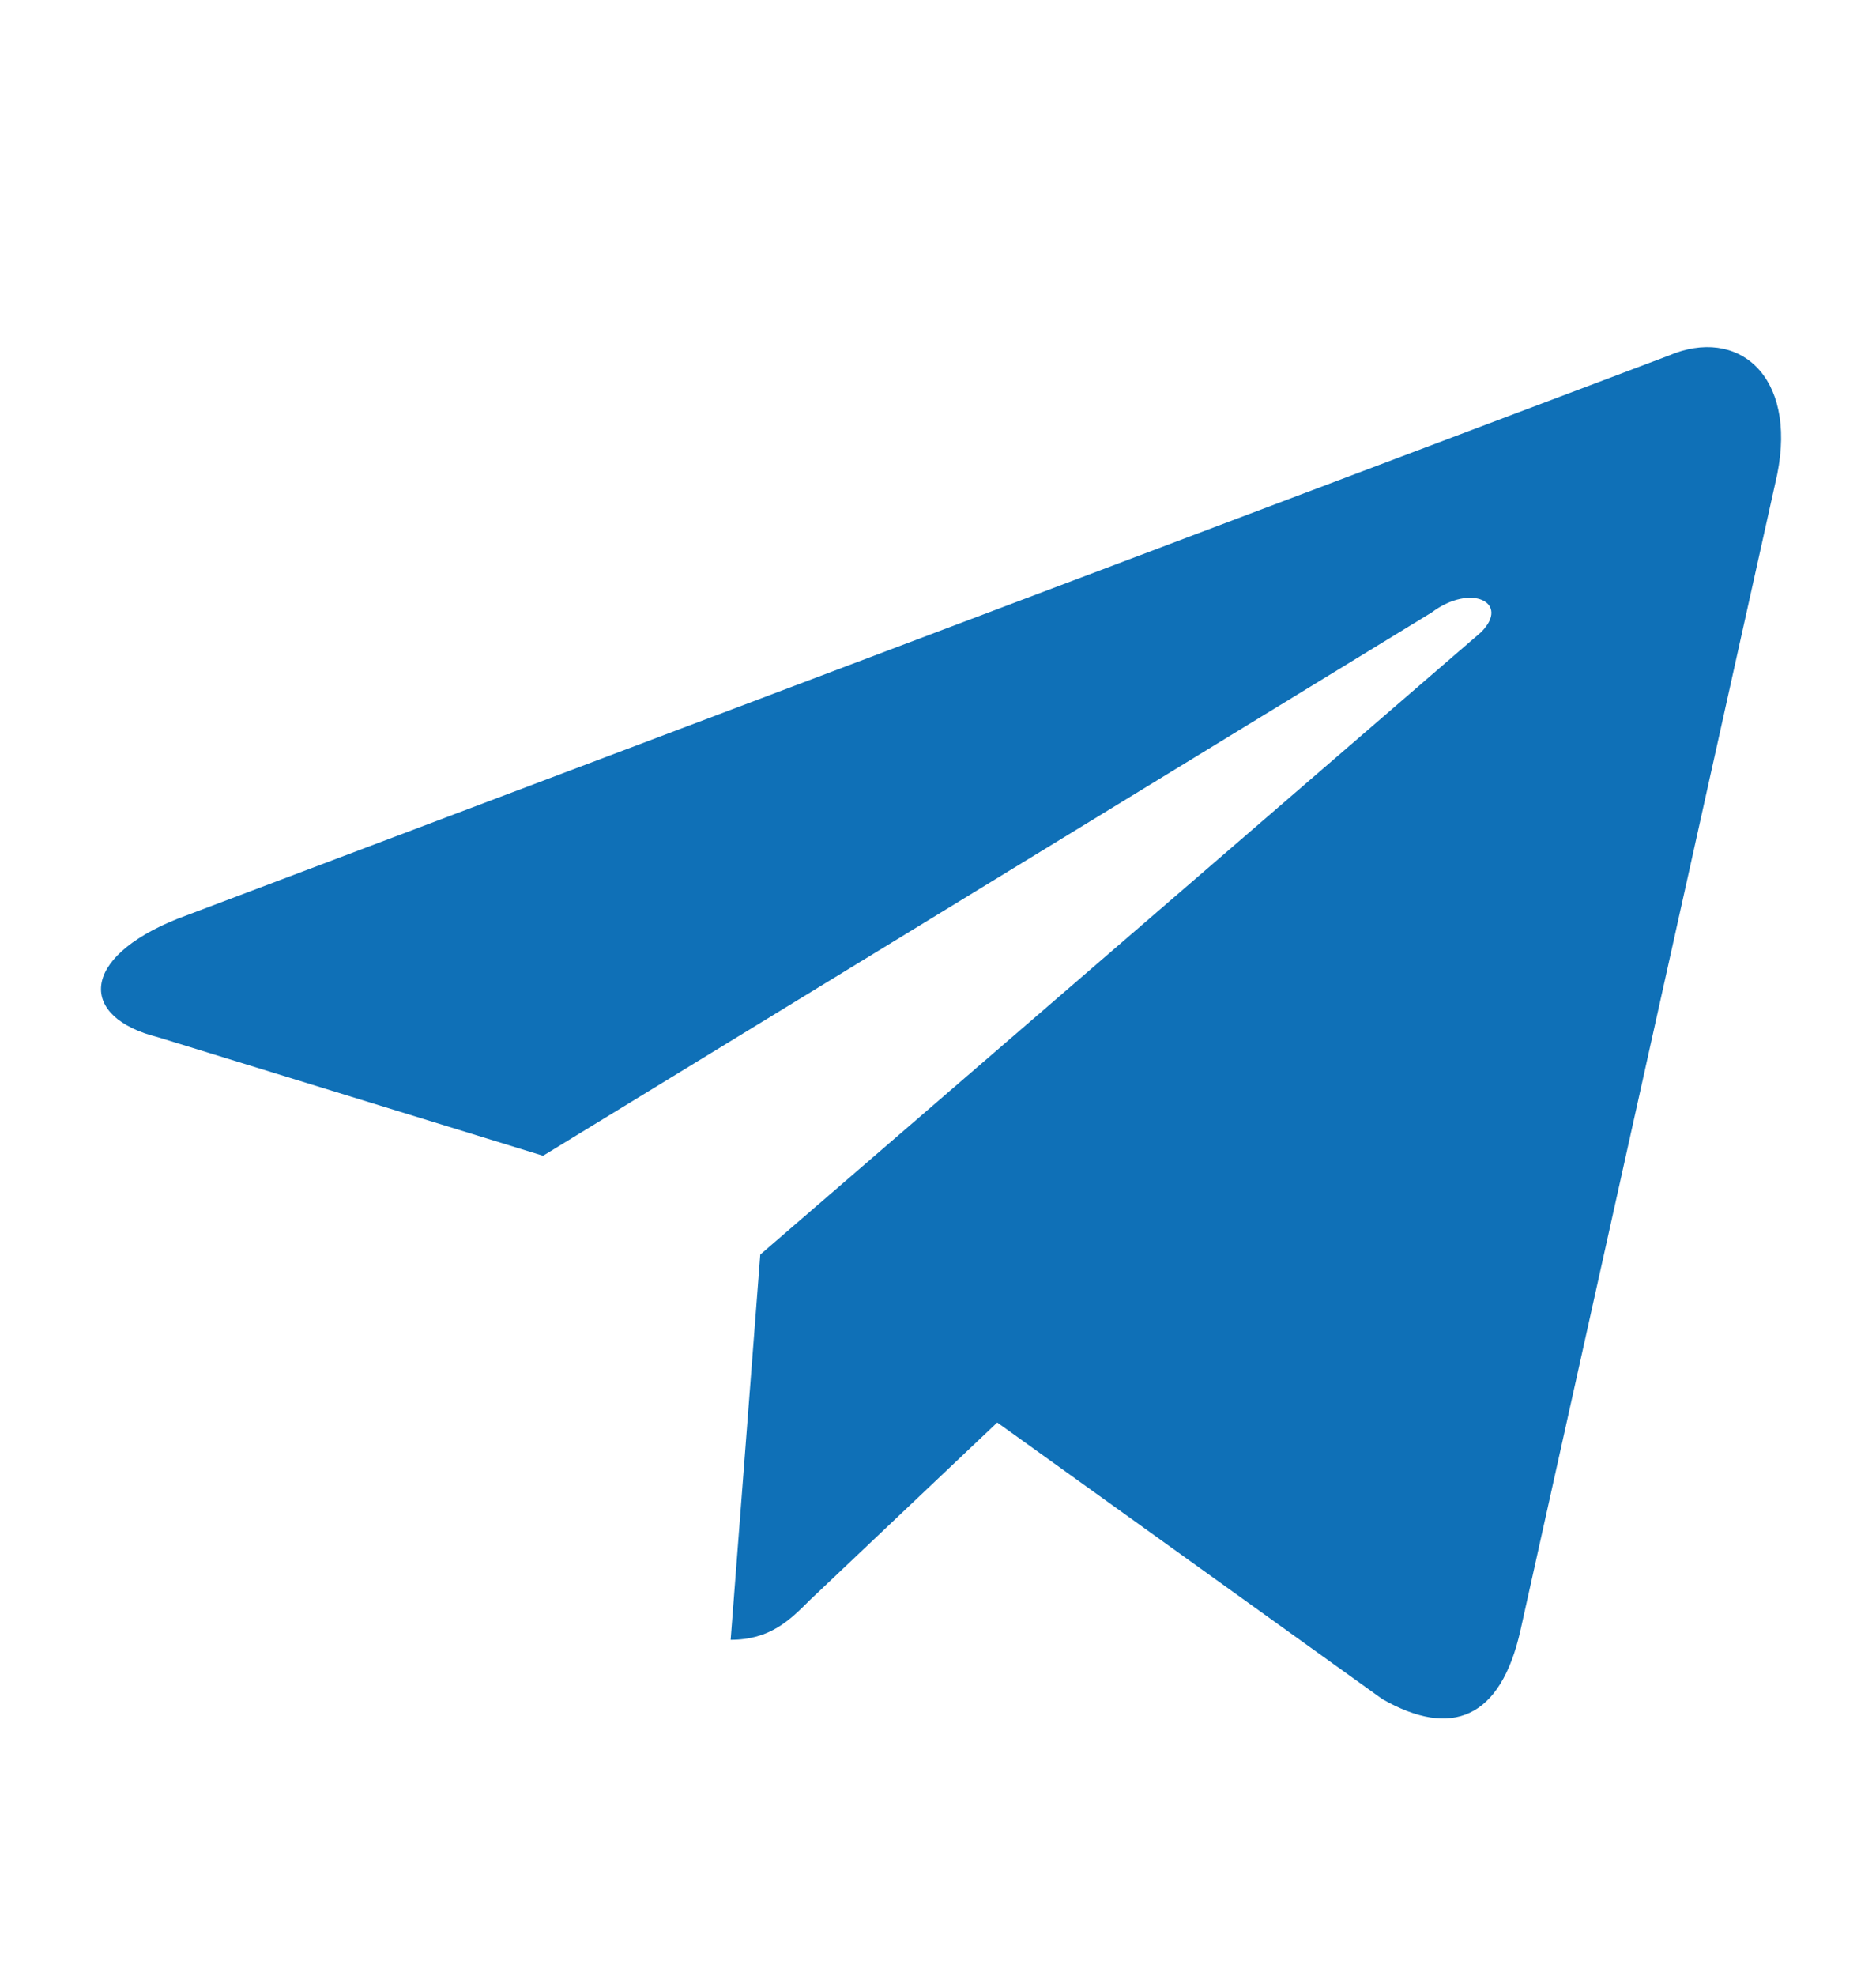
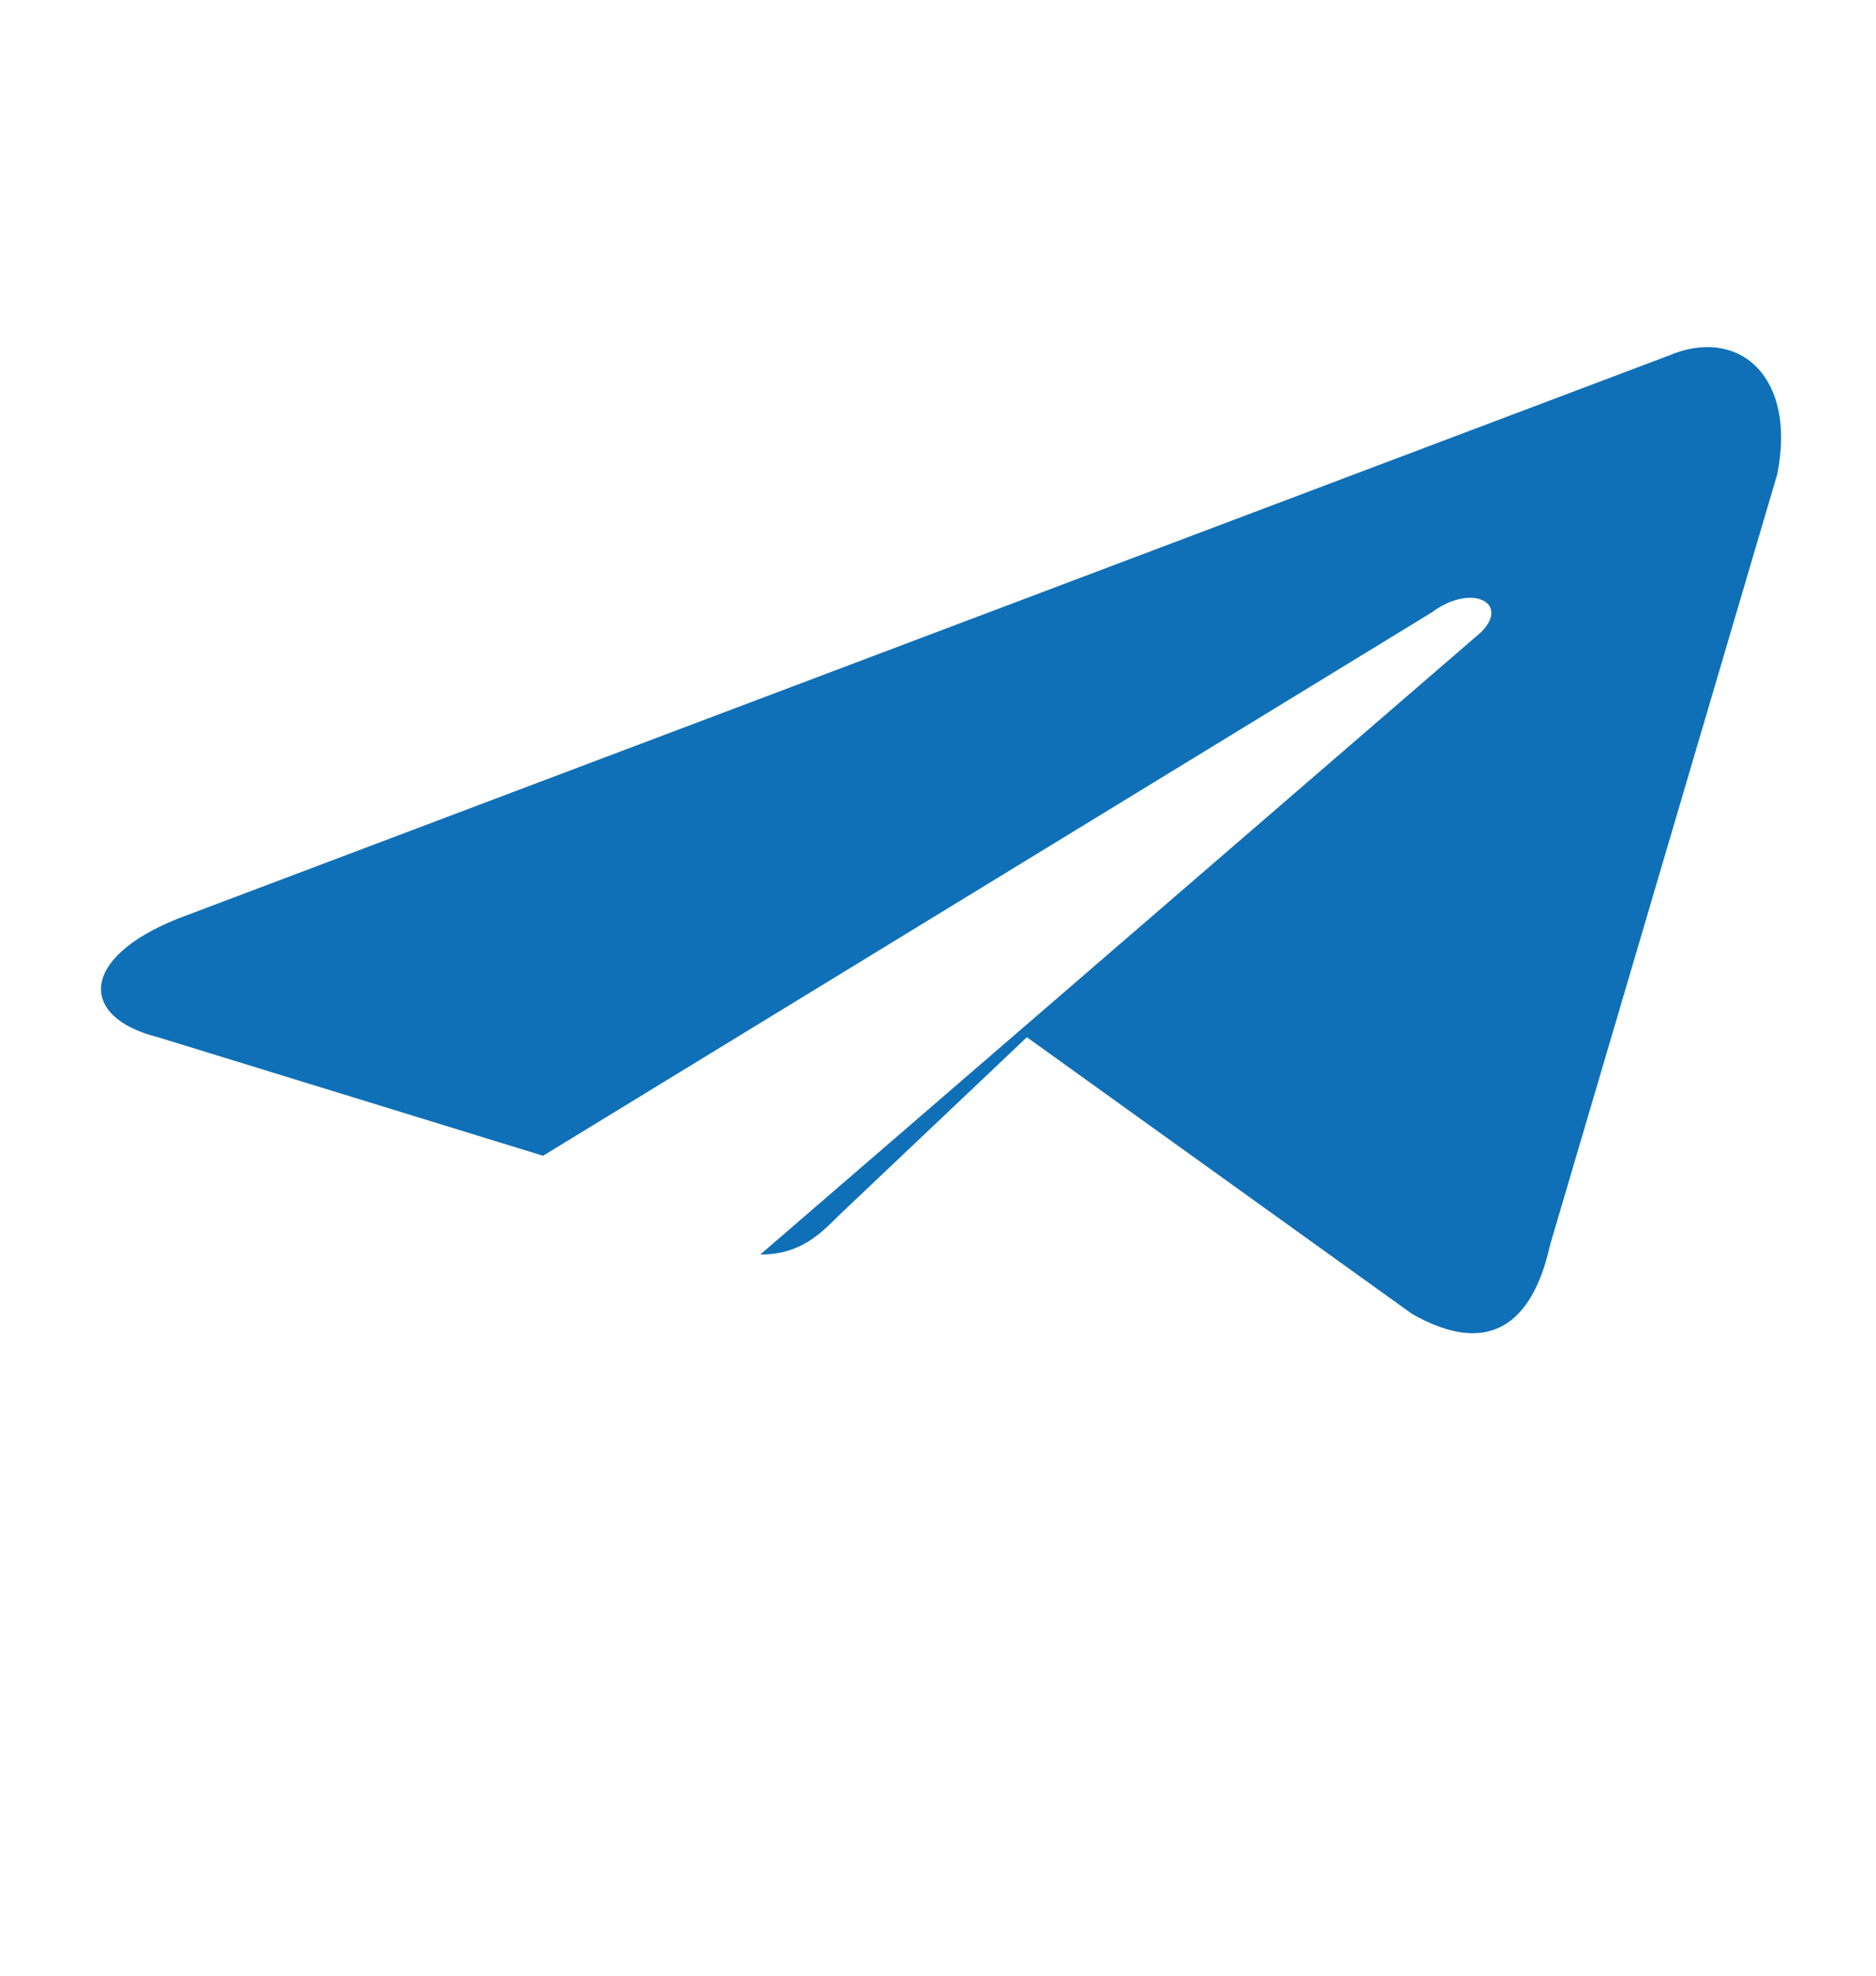
<svg xmlns="http://www.w3.org/2000/svg" version="1.1" id="Слой_1" x="0px" y="0px" viewBox="0 0 19 20" style="enable-background:new 0 0 19 20;" xml:space="preserve">
  <style type="text/css"> .st0{fill:#0F70B7;} </style>
-   <path class="st0" d="M7.7,12.7l-0.3,3.9c0.4,0,0.6-0.2,0.8-0.4l1.9-1.8l3.9,2.8c0.7,0.4,1.2,0.2,1.4-0.7L18,4.8l0,0 c0.2-1-0.4-1.5-1.1-1.2L1.8,9.3c-1,0.4-1,1-0.2,1.2l3.9,1.2l9-5.5c0.4-0.3,0.8-0.1,0.5,0.2L7.7,12.7z" />
+   <path class="st0" d="M7.7,12.7c0.4,0,0.6-0.2,0.8-0.4l1.9-1.8l3.9,2.8c0.7,0.4,1.2,0.2,1.4-0.7L18,4.8l0,0 c0.2-1-0.4-1.5-1.1-1.2L1.8,9.3c-1,0.4-1,1-0.2,1.2l3.9,1.2l9-5.5c0.4-0.3,0.8-0.1,0.5,0.2L7.7,12.7z" />
</svg>